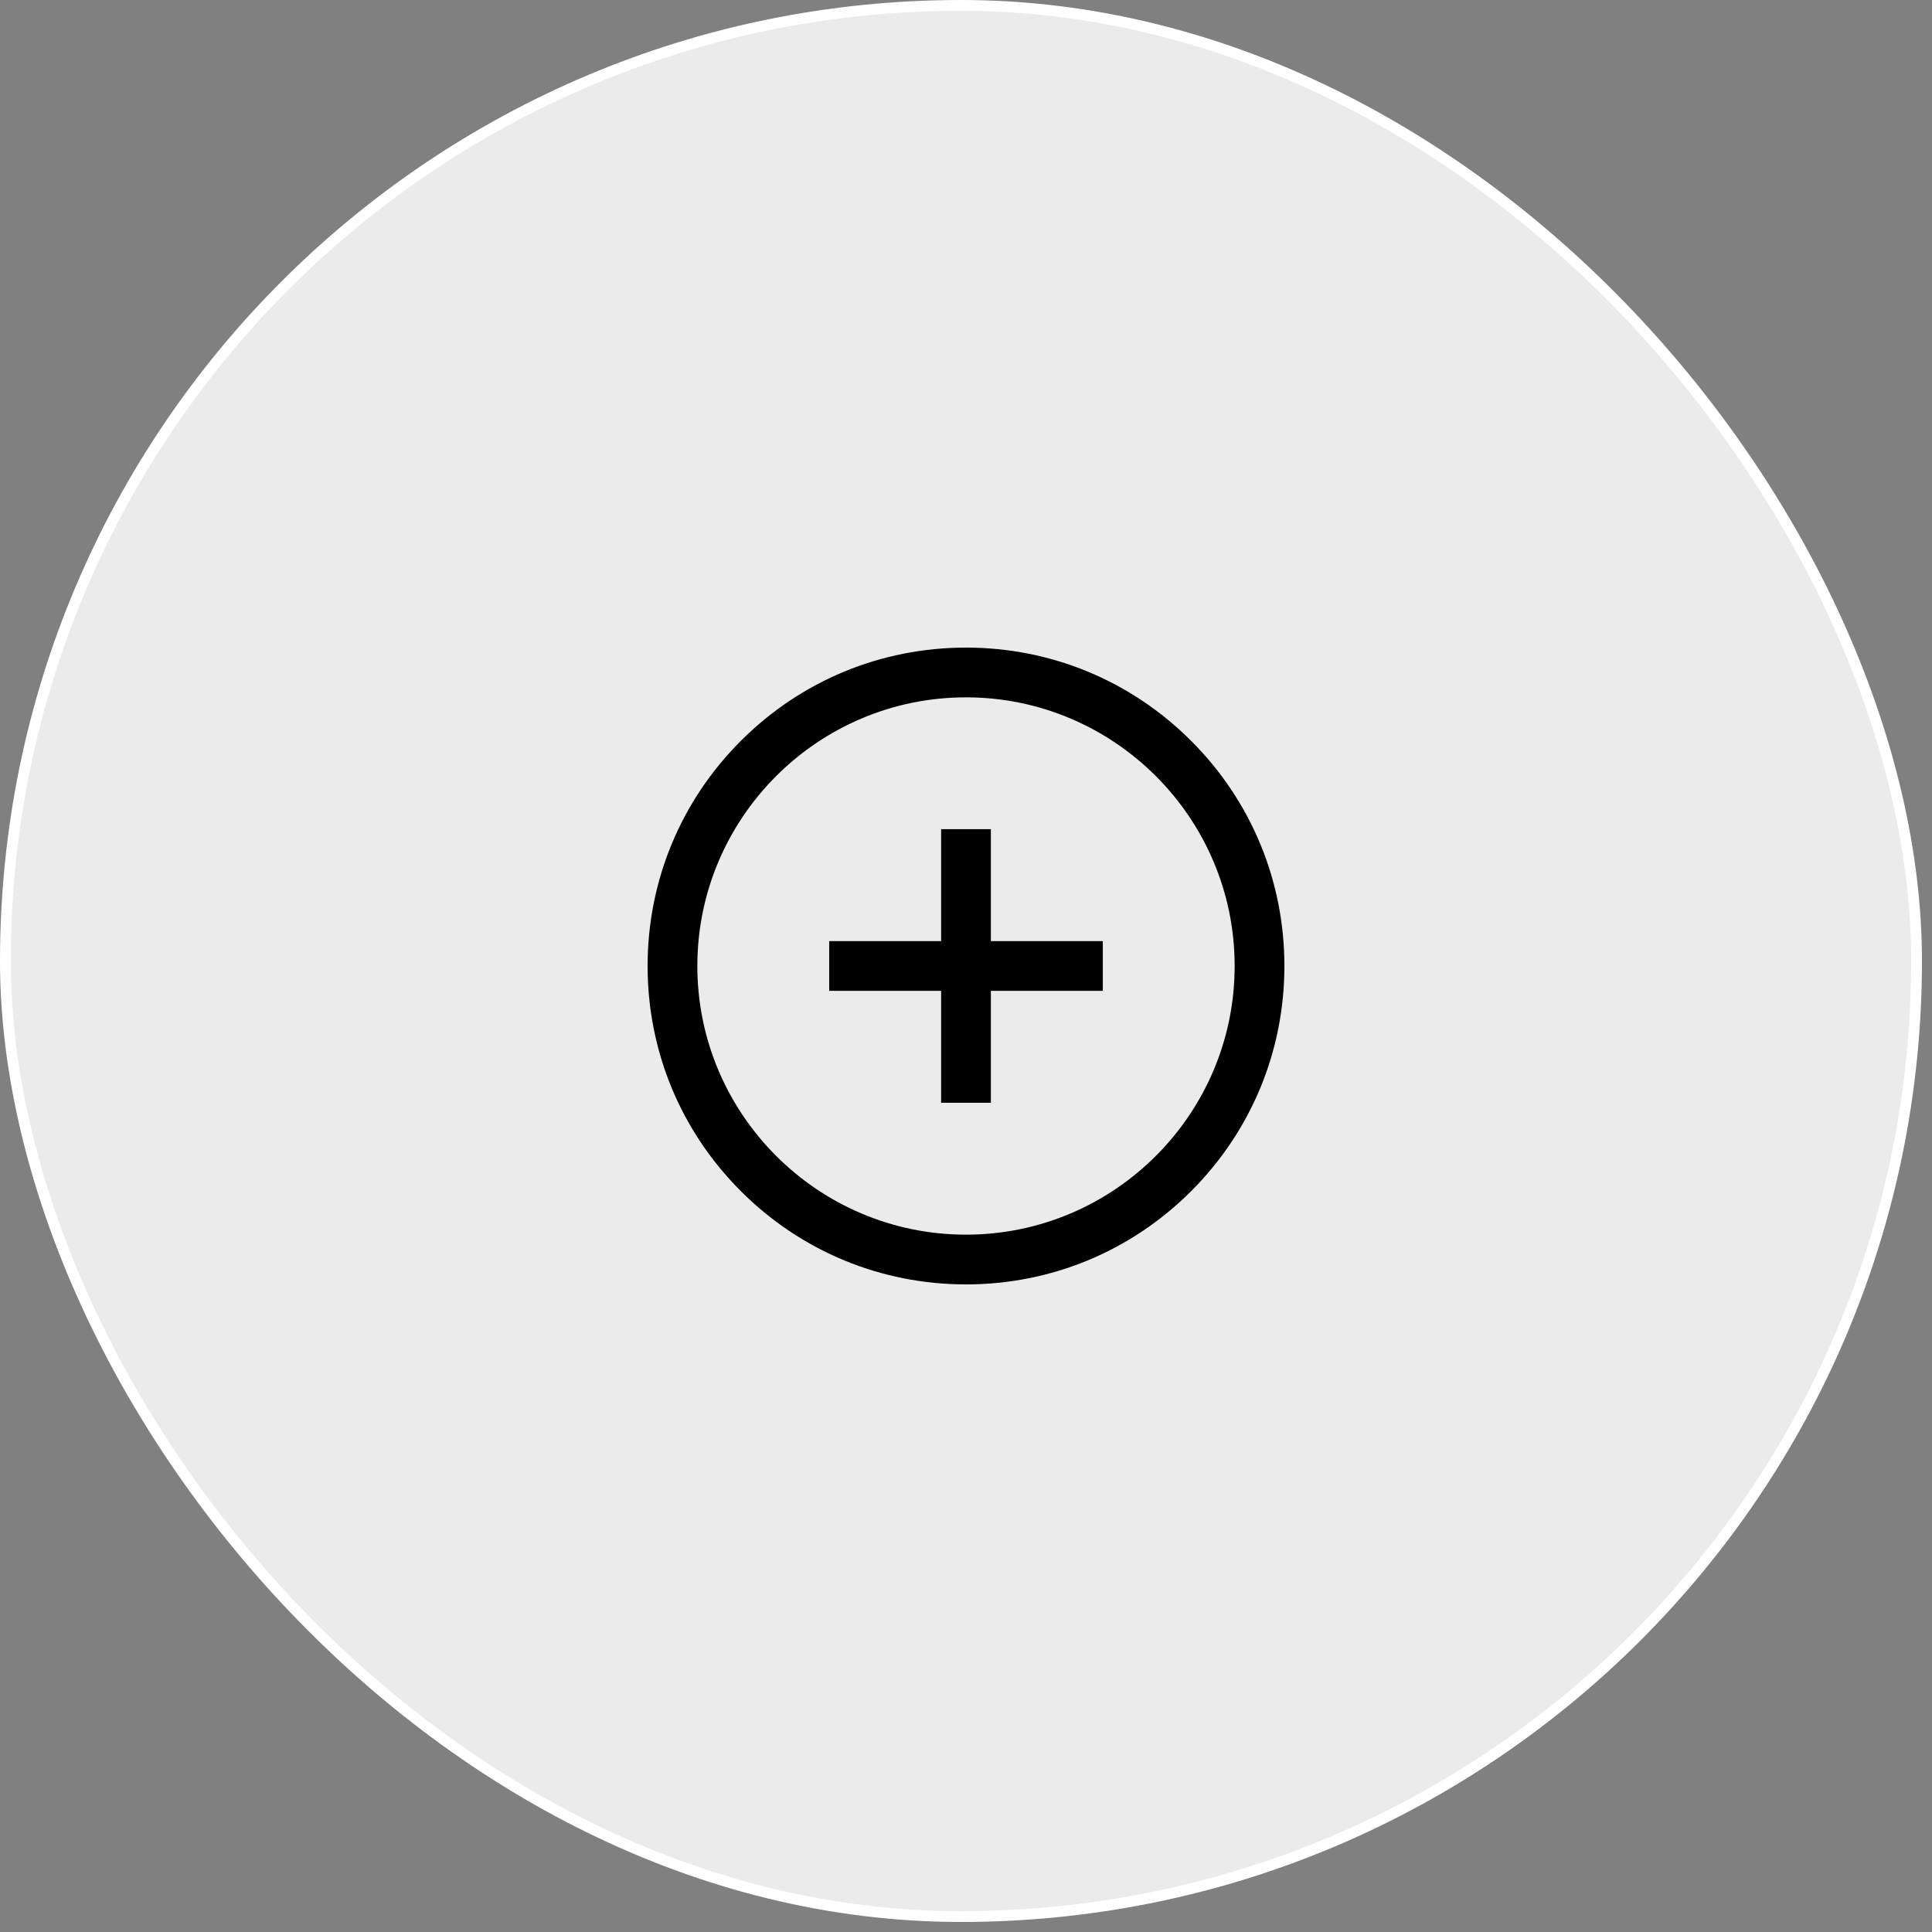
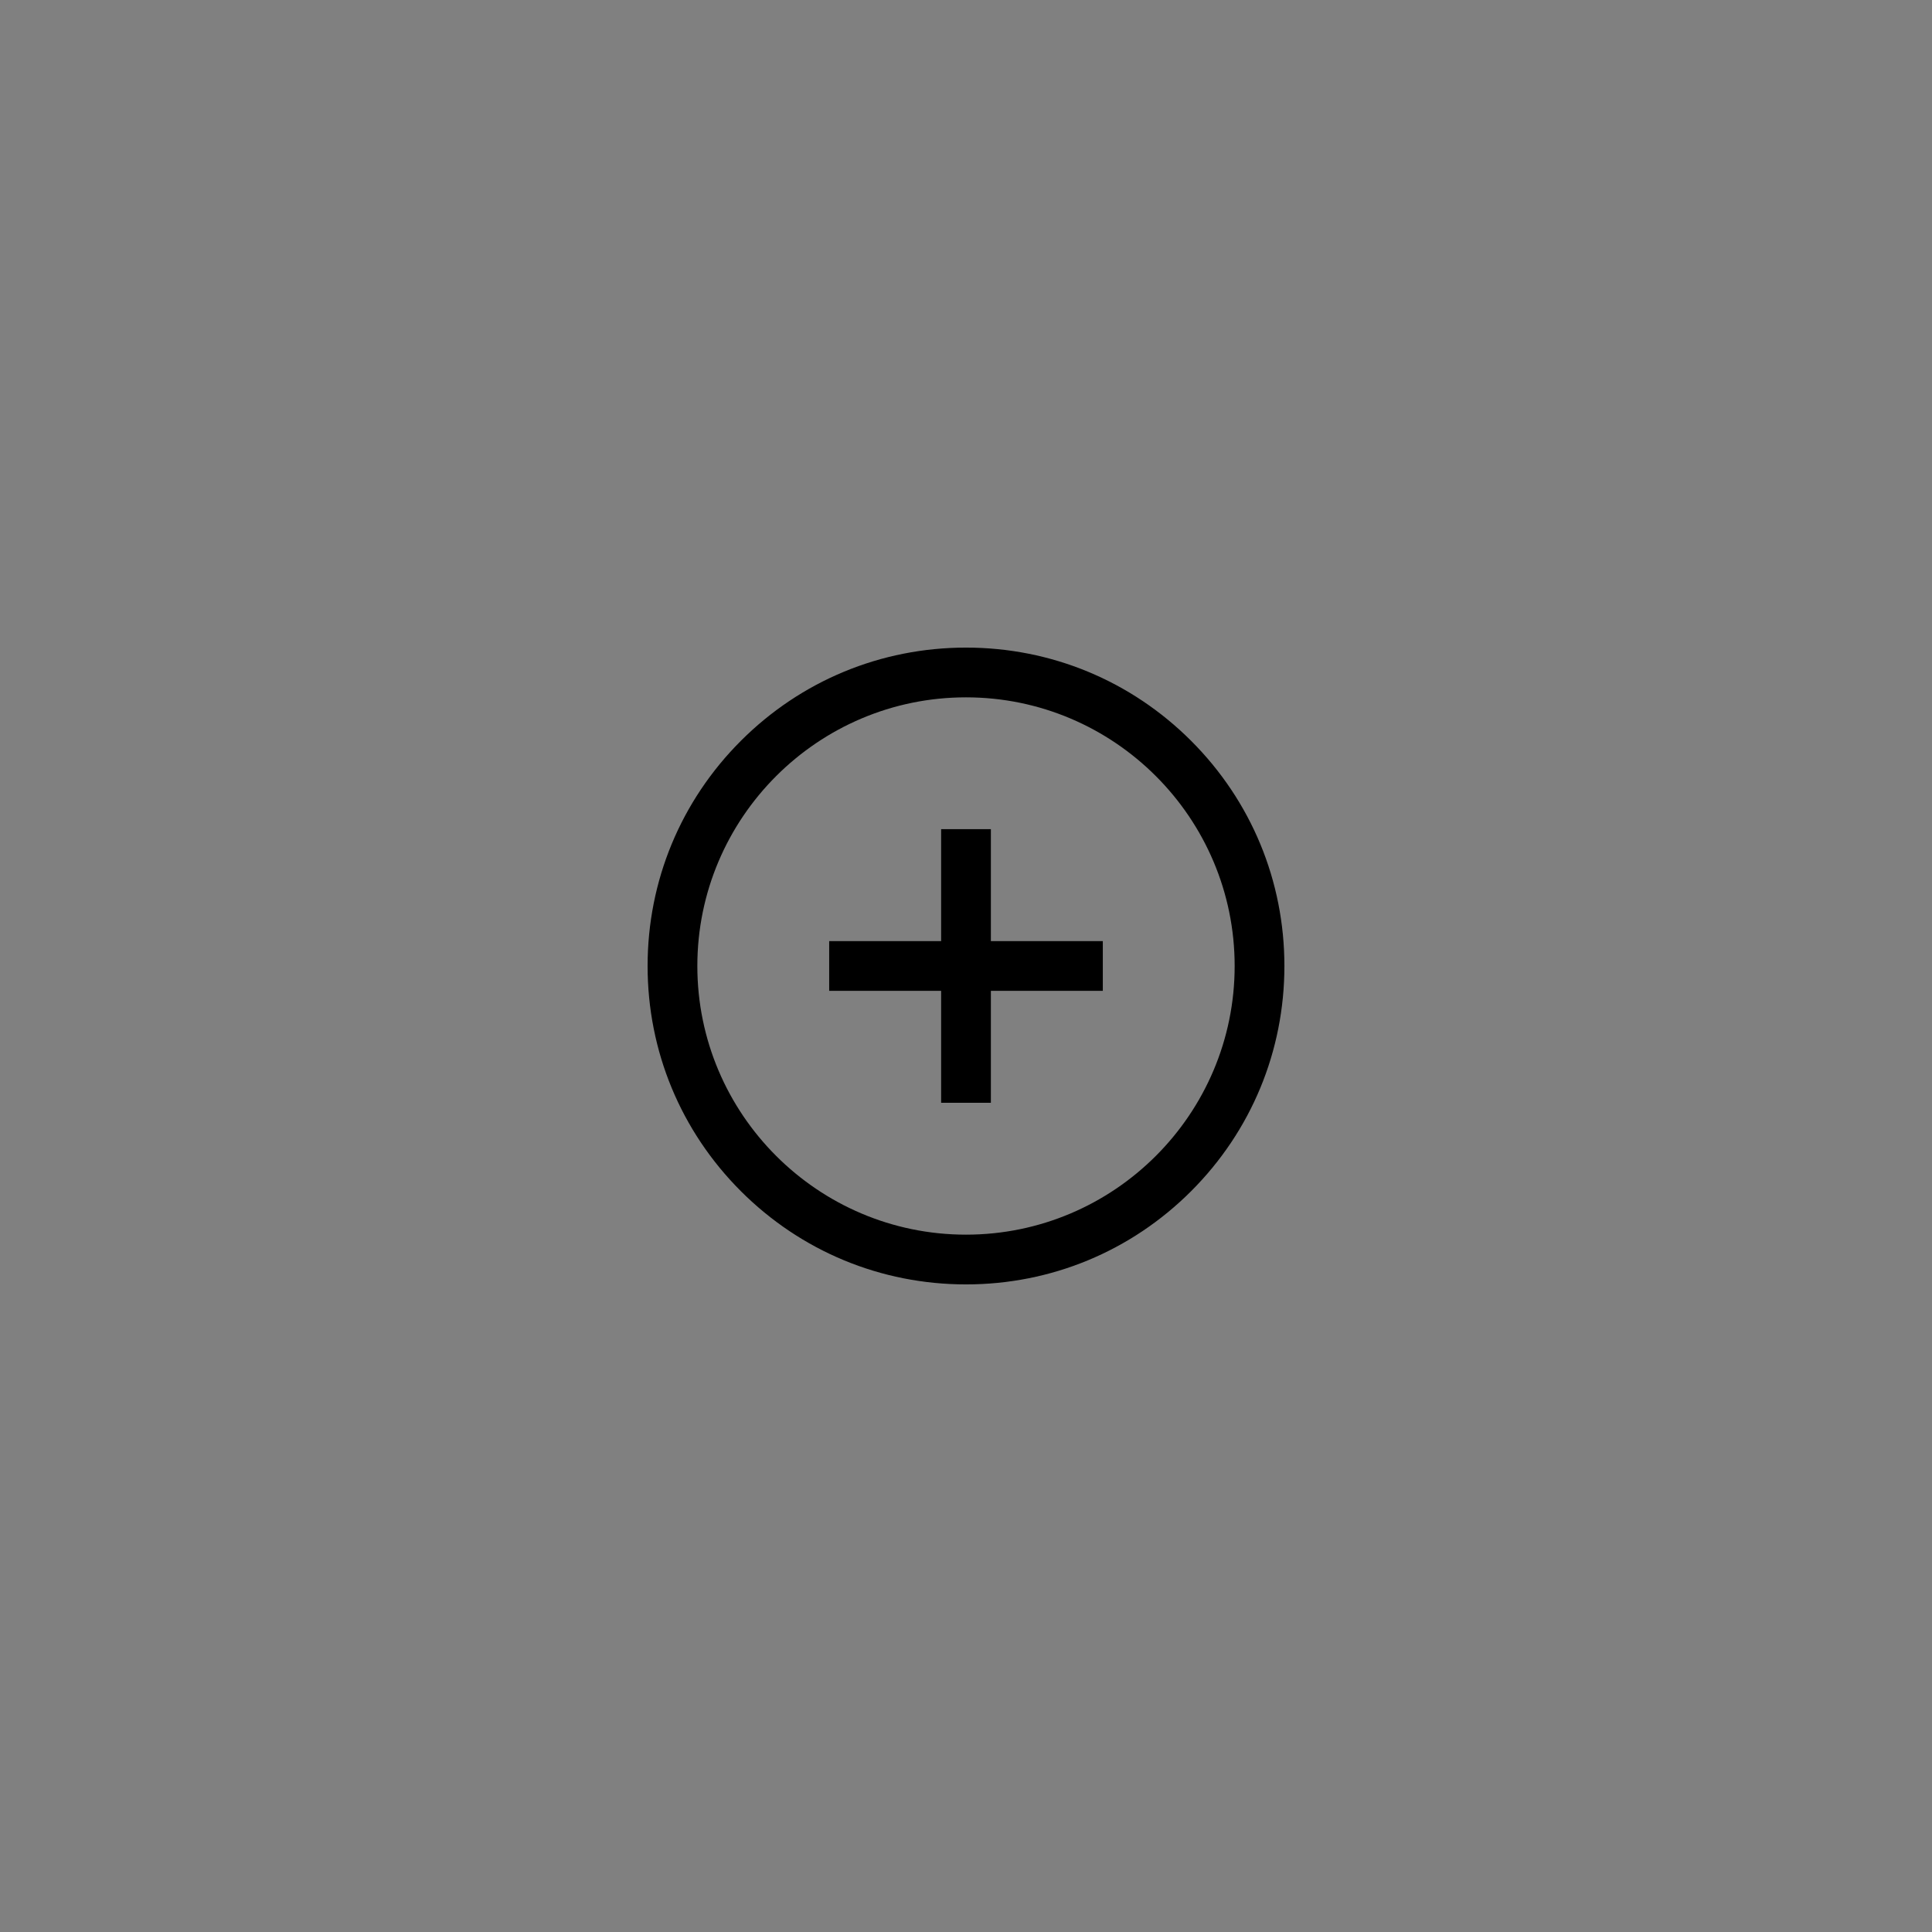
<svg xmlns="http://www.w3.org/2000/svg" width="179" height="179" viewBox="0 0 179 179" fill="none">
  <rect x="0" y="0" width="179" height="179" fill="#808080" stroke="none" />
-   <rect x="0.5" y="0.5" width="177.07" height="177.07" rx="88.535" fill="#EBEBEB" stroke="white" />
  <path fill-rule="evenodd" clip-rule="evenodd" d="M110.36 68.64C104.788 63.069 97.38 60 89.5 60C81.62 60 74.212 63.069 68.64 68.64C63.069 74.212 60 81.62 60 89.5C60 97.38 63.069 104.788 68.64 110.36C74.212 115.931 81.62 119 89.5 119C97.38 119 104.788 115.931 110.36 110.36C115.931 104.788 119 97.38 119 89.5C119 81.62 115.931 74.212 110.36 68.64ZM89.5 114.391C75.775 114.391 64.609 103.225 64.609 89.5C64.609 75.775 75.775 64.609 89.5 64.609C103.225 64.609 114.391 75.775 114.391 89.5C114.391 103.225 103.225 114.391 89.5 114.391ZM102.176 87.193H91.805V76.822H87.195V87.193H76.824V91.802H87.195V102.174H91.805V91.802H102.176V87.193Z" fill="black" />
</svg>